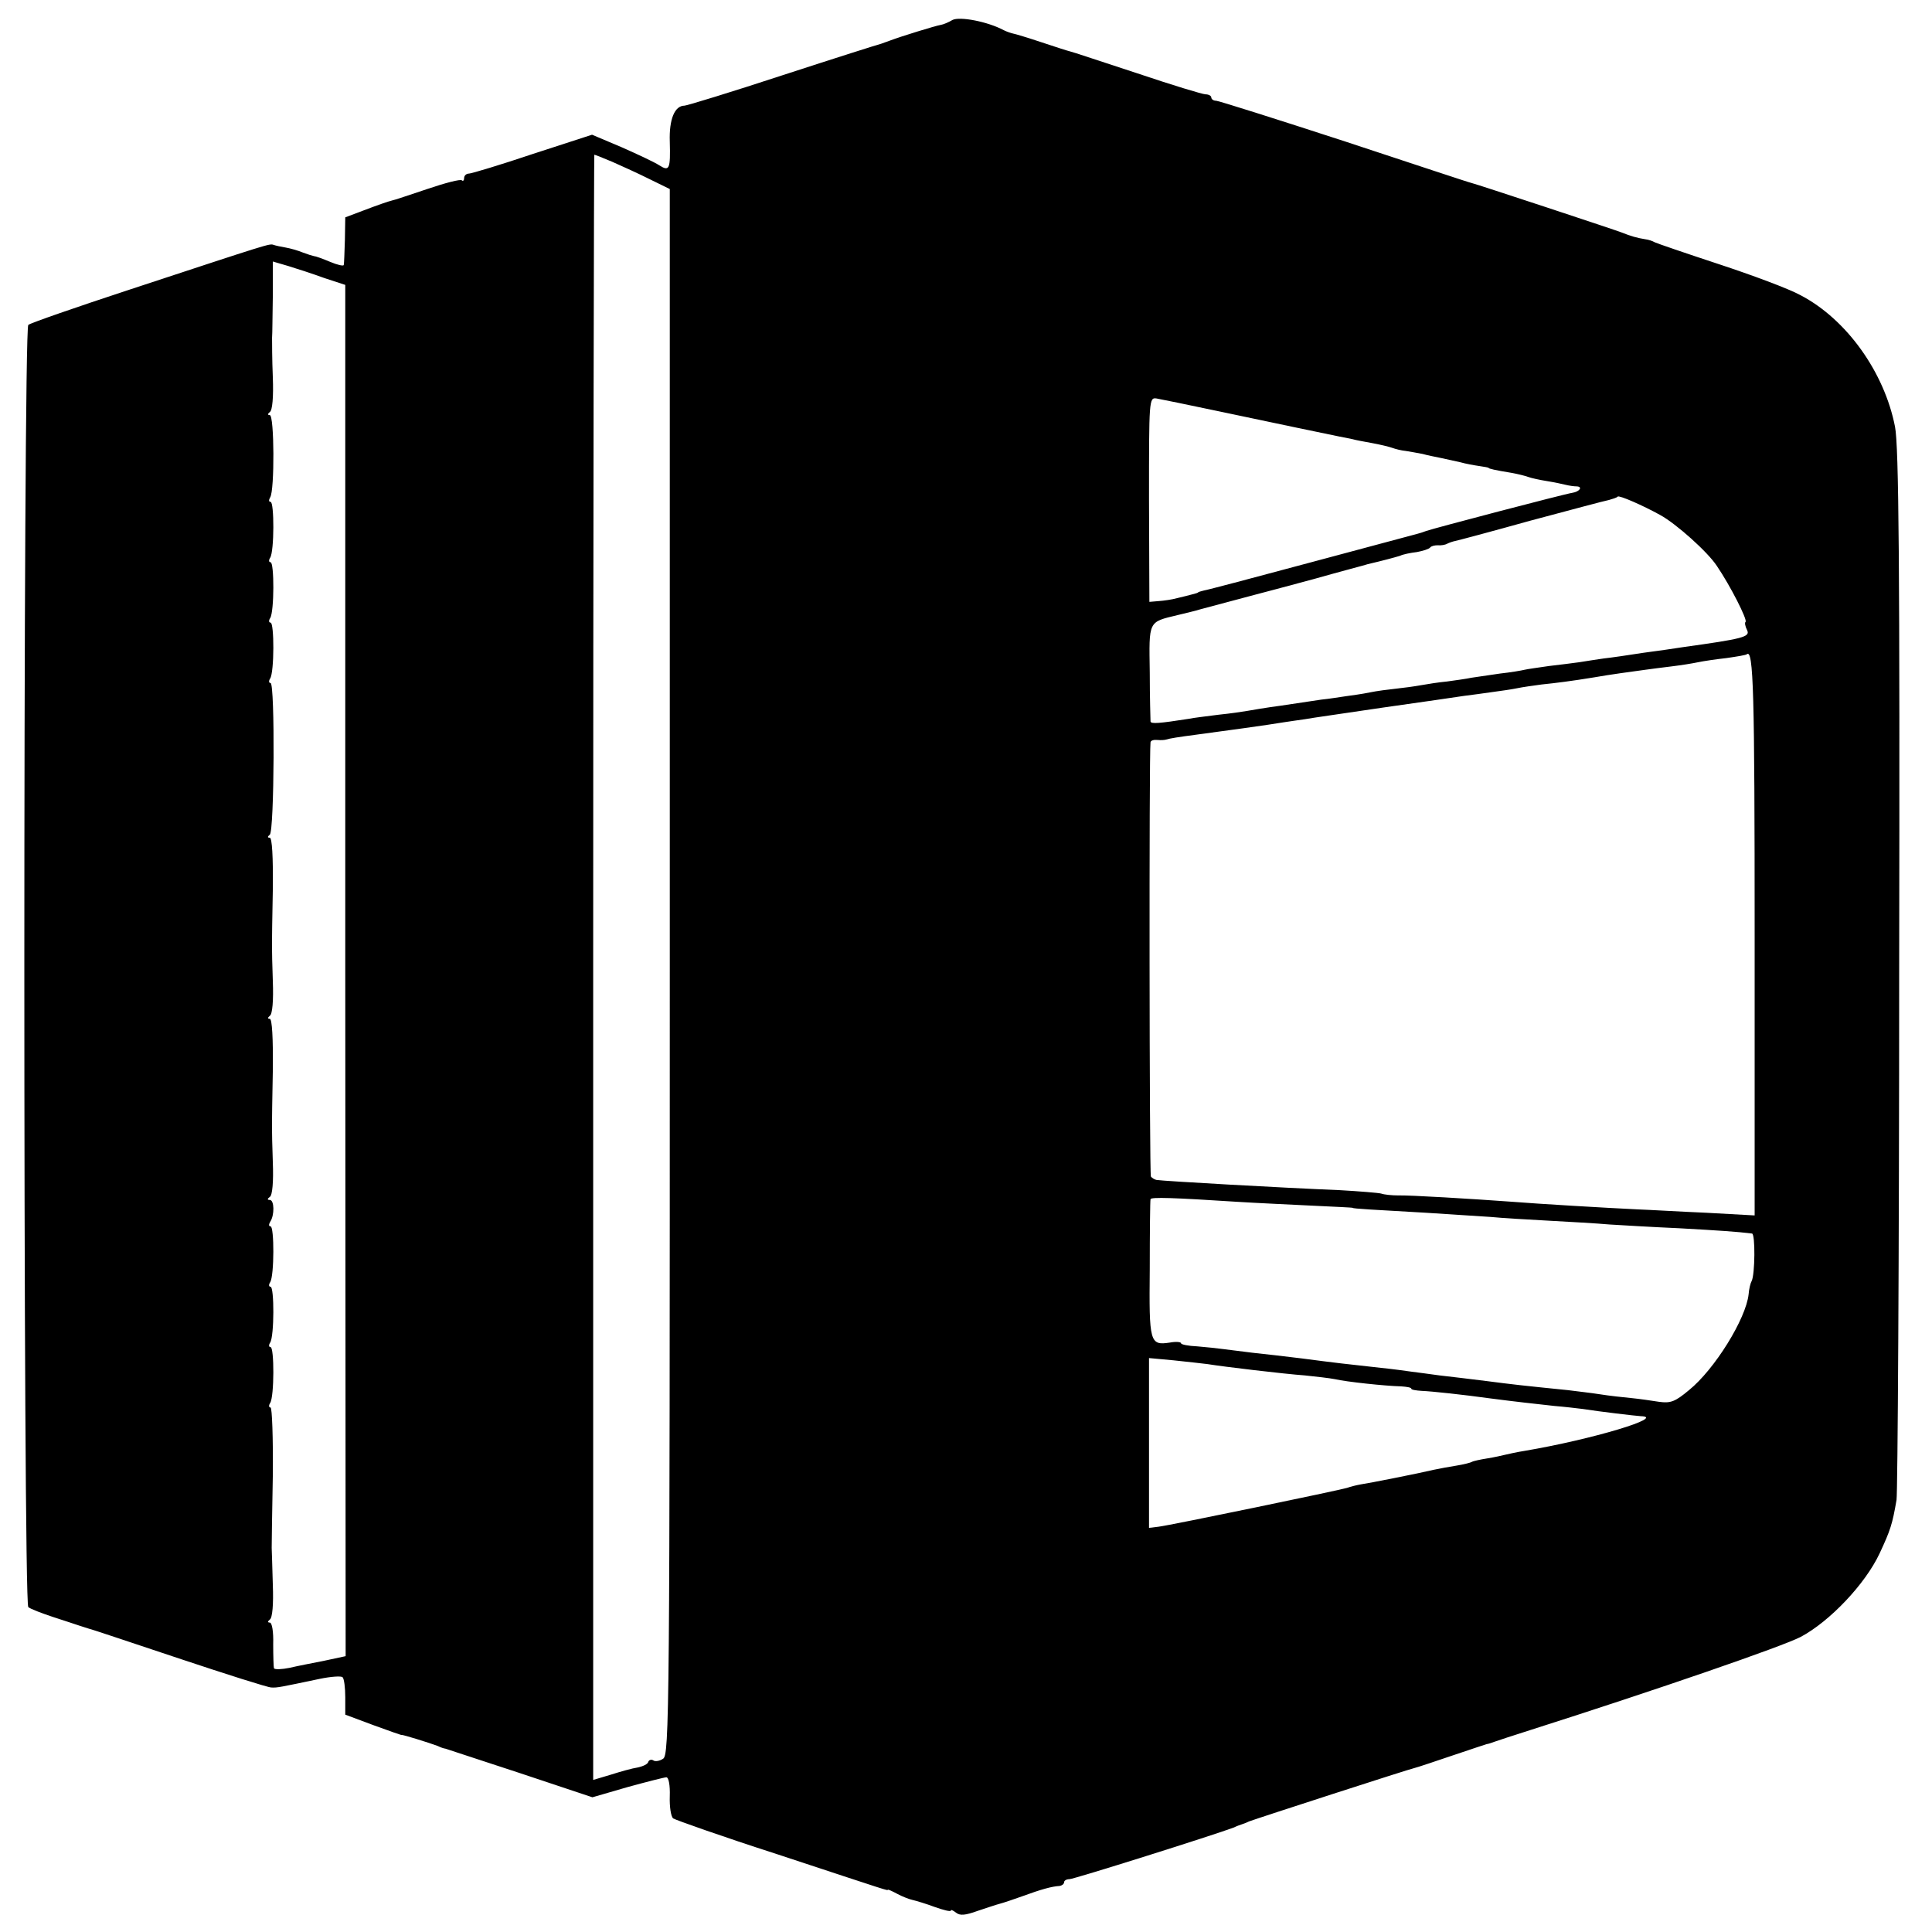
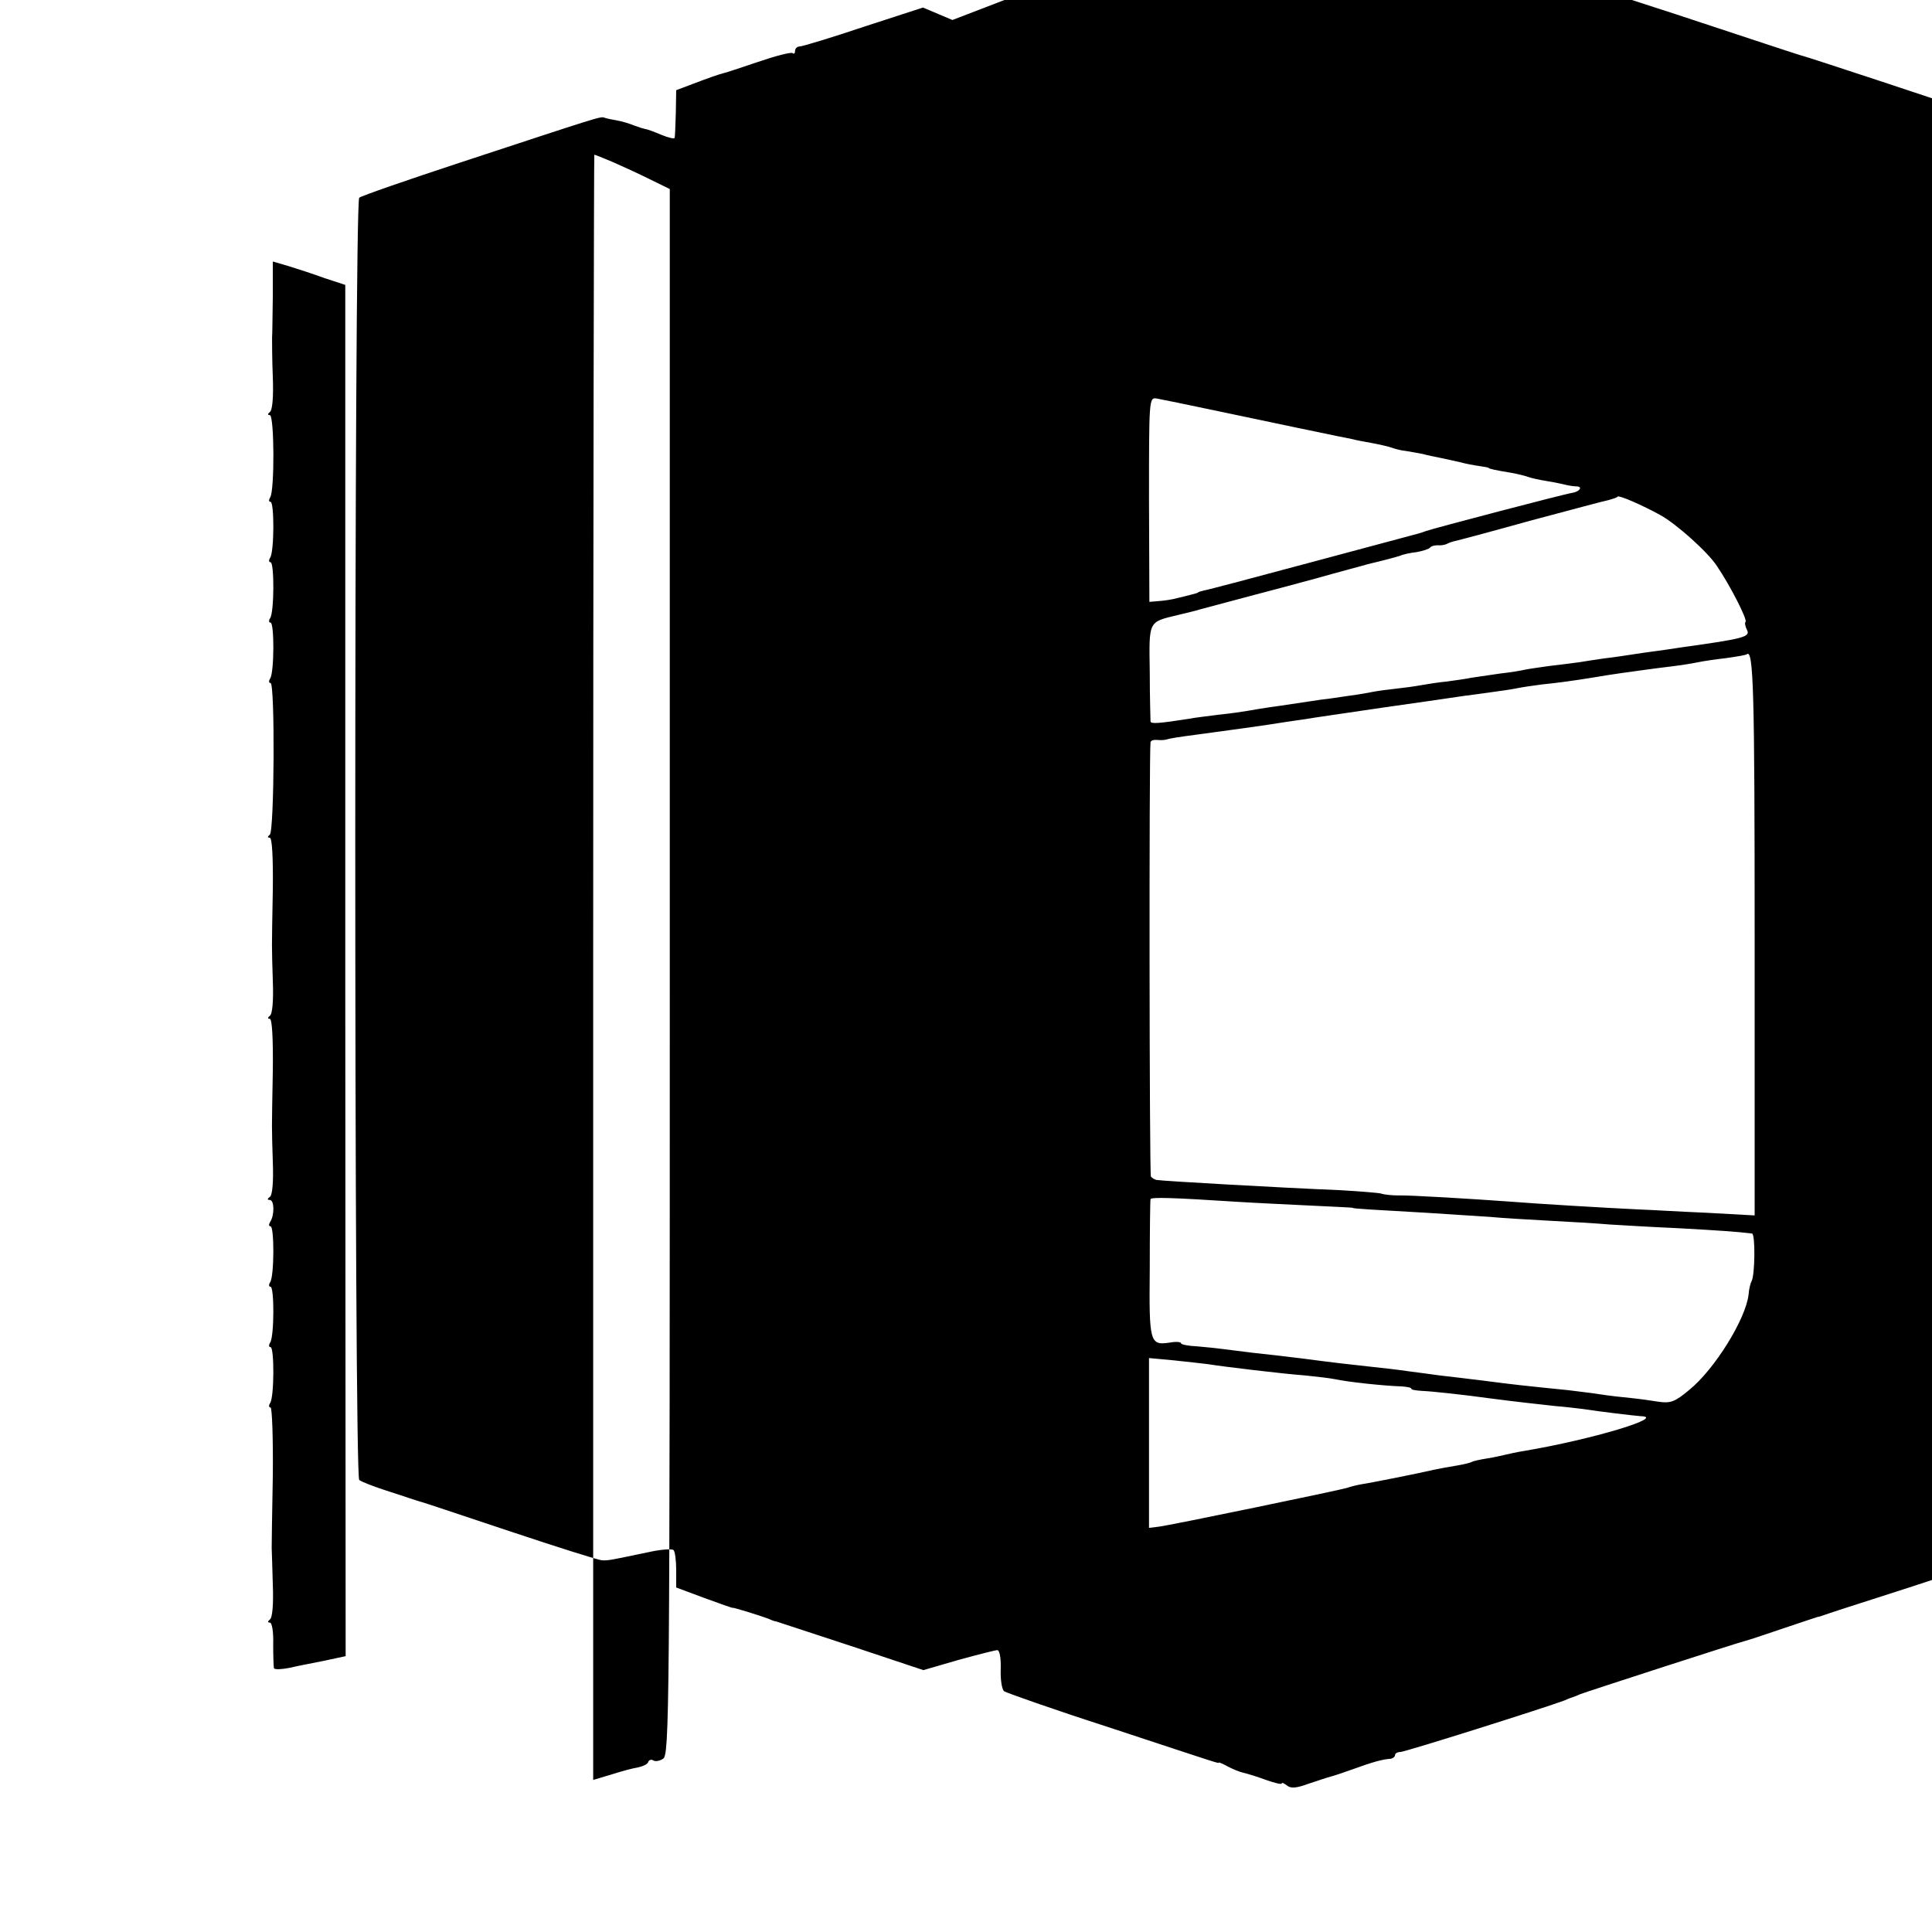
<svg xmlns="http://www.w3.org/2000/svg" version="1.0" width="512pt" height="512pt" viewBox="0 0 512 512" preserveAspectRatio="xMidYMid meet">
  <g transform="translate(0,512) scale(0.1,-0.1)" fill="#000000" stroke="none">
-     <path d="M2524 5067 c-10 -6 -24 -12 -31 -13 -13 -2 -107 -31 -133 -41 -8 -3 -19 -7 -25 -9 -5 -1 -122 -38 -260 -83 -137 -45 -255 -81 -261 -81 -26 0 -41 -36 -39 -95 2 -74 -1 -80 -28 -63 -12 8 -57 29 -100 48 l-78 33 -157 -51 c-86 -29 -163 -52 -169 -52 -7 0 -13 -5 -13 -12 0 -6 -3 -9 -6 -6 -3 4 -45 -7 -92 -23 -48 -16 -89 -30 -92 -30 -12 -3 -38 -12 -80 -28 l-45 -17 -1 -60 c-1 -32 -2 -62 -3 -66 0 -4 -17 0 -36 8 -19 8 -38 15 -42 15 -5 1 -18 5 -31 10 -12 5 -33 11 -45 13 -12 2 -26 5 -32 7 -11 4 -9 4 -380 -118 -143 -47 -264 -89 -270 -94 -14 -13 -14 -3388 0 -3398 6 -5 35 -16 65 -26 30 -10 62 -20 70 -23 8 -3 20 -6 25 -8 6 -1 113 -37 239 -79 126 -42 236 -77 245 -77 16 -1 24 1 129 23 29 6 57 8 60 4 4 -4 7 -28 7 -53 l0 -46 75 -28 c41 -15 75 -27 75 -26 0 2 74 -21 95 -29 8 -4 17 -7 20 -7 3 -1 92 -30 198 -65 l192 -64 93 27 c51 14 98 26 103 26 6 0 10 -21 9 -50 -1 -28 3 -54 9 -59 6 -4 130 -48 276 -95 309 -102 290 -96 293 -94 1 1 12 -4 25 -11 13 -7 31 -14 40 -16 9 -2 36 -10 60 -19 23 -8 42 -13 42 -9 0 3 6 0 14 -6 10 -8 24 -7 57 5 24 8 51 17 59 19 8 2 35 11 60 20 49 18 78 26 98 27 6 1 12 5 12 10 0 4 6 8 14 8 12 0 383 117 436 137 8 4 17 7 20 8 3 1 12 4 20 8 21 8 422 138 440 142 8 2 53 17 100 33 47 16 87 29 90 30 3 0 12 3 20 6 8 3 51 17 95 31 339 108 669 222 717 247 77 41 171 140 209 221 29 62 34 78 45 142 3 17 7 648 7 1404 2 1075 -1 1389 -11 1440 -28 144 -128 285 -251 349 -31 17 -128 53 -216 82 -88 29 -164 55 -170 58 -5 3 -16 7 -25 8 -20 3 -41 9 -60 17 -14 6 -390 130 -400 132 -3 0 -153 50 -335 110 -181 59 -336 108 -342 108 -7 0 -13 4 -13 9 0 4 -7 8 -15 8 -8 0 -90 25 -182 56 -92 30 -172 57 -178 58 -5 1 -39 12 -75 24 -36 12 -69 22 -75 23 -5 1 -17 5 -25 9 -43 23 -117 37 -136 27z m-901 -376 c25 -11 69 -31 99 -46 l53 -26 0 -2075 c0 -1970 -1 -2076 -18 -2085 -9 -6 -21 -8 -26 -4 -5 3 -11 1 -13 -4 -1 -6 -14 -12 -28 -15 -14 -2 -46 -11 -71 -19 l-47 -14 0 2153 c0 1185 2 2154 3 2154 2 0 24 -9 48 -19z m-763 -308 l55 -18 0 -1817 1 -1817 -56 -12 c-30 -6 -72 -14 -93 -19 -20 -4 -39 -5 -41 -1 -1 3 -2 32 -2 64 1 32 -3 57 -9 57 -6 0 -6 3 0 8 7 4 10 41 8 92 -1 47 -3 91 -3 98 0 6 1 93 3 192 1 99 -2 180 -6 180 -5 0 -5 6 -1 12 11 17 11 148 1 148 -5 0 -5 6 -1 12 11 17 11 148 1 148 -5 0 -5 6 -1 12 11 17 11 148 1 148 -5 0 -5 5 -1 12 12 18 11 58 -1 58 -7 0 -7 3 0 8 7 4 10 41 8 92 -3 101 -3 74 0 243 1 86 -2 137 -8 137 -6 0 -6 3 0 8 7 4 10 41 8 92 -3 101 -3 74 0 243 1 86 -2 137 -8 137 -7 0 -6 3 0 8 12 8 14 402 2 402 -5 0 -5 6 -1 12 11 17 11 148 1 148 -5 0 -5 6 -1 12 11 17 11 148 1 148 -5 0 -5 6 -1 12 11 17 11 148 1 148 -5 0 -5 5 -1 12 12 18 11 218 -1 218 -6 0 -6 3 0 8 7 4 10 41 8 92 -2 47 -2 94 -2 105 1 11 1 61 2 111 l0 91 41 -12 c23 -7 66 -21 96 -32z m2370 -353 c171 -36 285 -60 320 -67 14 -3 30 -6 35 -7 6 -2 28 -6 50 -10 22 -4 47 -10 55 -13 8 -3 24 -7 35 -8 11 -2 31 -5 45 -8 14 -4 36 -8 50 -11 14 -3 36 -8 50 -11 14 -4 36 -8 50 -10 14 -2 25 -4 25 -5 0 -2 17 -6 60 -13 17 -3 37 -8 45 -11 8 -3 31 -8 50 -11 19 -3 42 -8 50 -10 8 -2 21 -4 29 -4 16 -1 7 -14 -12 -17 -21 -3 -371 -95 -387 -101 -8 -3 -20 -7 -25 -8 -6 -2 -132 -35 -280 -75 -149 -40 -277 -74 -285 -75 -8 -2 -15 -4 -15 -5 0 -1 -7 -3 -15 -5 -8 -2 -26 -7 -40 -10 -14 -4 -36 -7 -50 -8 l-24 -2 -1 271 c0 265 0 271 20 268 11 -2 85 -17 165 -34z m1170 -275 c42 -23 126 -98 150 -135 36 -53 81 -142 76 -148 -3 -2 -1 -12 4 -22 9 -18 -12 -23 -170 -45 -19 -3 -66 -10 -105 -15 -38 -6 -86 -13 -105 -15 -19 -3 -48 -7 -65 -10 -16 -2 -52 -7 -80 -10 -27 -4 -57 -8 -65 -10 -8 -2 -37 -7 -65 -10 -27 -4 -61 -9 -75 -11 -14 -3 -43 -7 -65 -10 -22 -2 -53 -7 -70 -10 -16 -3 -46 -7 -65 -9 -19 -2 -51 -6 -70 -10 -19 -4 -48 -8 -63 -10 -15 -2 -44 -7 -65 -9 -20 -3 -68 -10 -107 -16 -38 -5 -79 -12 -90 -14 -11 -2 -45 -7 -75 -10 -30 -4 -66 -8 -80 -11 -77 -12 -100 -14 -101 -7 0 4 -2 63 -2 130 -2 138 -5 133 74 152 24 6 51 12 59 15 78 21 138 37 150 40 8 2 76 20 150 40 74 21 140 38 145 40 39 9 72 18 85 22 8 4 28 8 45 10 16 3 32 8 35 12 3 4 12 6 20 6 8 -1 20 1 25 4 6 3 15 6 20 7 6 1 96 25 200 54 105 28 198 53 209 55 10 3 21 6 23 9 4 4 66 -23 113 -49z m250 -1116 l0 -740 -127 7 c-71 3 -153 8 -183 9 -85 4 -269 15 -330 20 -109 8 -276 18 -305 17 -16 0 -37 2 -45 5 -8 2 -58 6 -110 9 -150 6 -467 24 -485 27 -5 1 -12 5 -15 9 -4 5 -5 1121 -1 1151 1 5 9 7 19 6 9 -1 19 0 22 1 9 3 34 7 80 13 61 8 199 27 233 33 15 2 39 6 55 8 15 3 108 16 208 31 99 14 196 28 215 31 18 2 52 7 74 10 22 3 51 7 65 10 14 3 43 7 65 10 39 4 79 9 140 19 17 3 48 8 70 11 22 3 51 7 65 9 14 2 45 6 70 9 25 3 56 8 70 11 14 3 48 8 75 11 28 4 52 8 54 10 18 16 21 -98 21 -747z m-1370 -704 c47 -3 135 -7 195 -10 61 -3 110 -5 110 -6 0 -2 54 -5 195 -13 63 -4 140 -9 170 -11 30 -3 100 -7 155 -10 55 -3 127 -7 160 -10 33 -2 116 -7 185 -10 107 -6 153 -9 193 -14 9 -1 8 -109 -1 -126 -3 -5 -7 -21 -8 -35 -7 -65 -90 -199 -158 -254 -37 -31 -49 -35 -79 -31 -19 3 -53 8 -74 10 -21 2 -58 6 -83 10 -25 4 -63 8 -85 11 -119 12 -146 15 -215 24 -41 5 -97 12 -125 15 -27 4 -61 8 -75 10 -14 2 -50 7 -80 10 -83 9 -127 14 -210 25 -41 5 -100 12 -130 15 -30 4 -66 8 -80 10 -14 2 -44 5 -67 7 -24 1 -43 5 -43 8 0 4 -14 5 -30 2 -53 -8 -55 0 -53 195 0 98 1 181 2 185 1 6 61 4 231 -7z m-80 -430 c43 -7 203 -26 258 -30 29 -3 65 -7 80 -10 30 -7 133 -18 175 -19 15 -1 27 -3 27 -6 0 -3 12 -5 28 -6 26 -1 110 -10 182 -20 61 -8 124 -15 170 -20 25 -2 59 -6 75 -8 44 -7 138 -18 153 -19 70 -2 -130 -62 -308 -92 -19 -3 -42 -8 -50 -10 -8 -2 -30 -7 -49 -10 -19 -3 -37 -7 -40 -9 -3 -2 -22 -7 -41 -10 -19 -3 -46 -8 -60 -11 -42 -10 -174 -36 -195 -39 -11 -2 -27 -6 -35 -9 -19 -6 -467 -99 -500 -103 l-25 -3 0 225 0 225 65 -6 c36 -4 76 -8 90 -10z" />
+     <path d="M2524 5067 l-78 33 -157 -51 c-86 -29 -163 -52 -169 -52 -7 0 -13 -5 -13 -12 0 -6 -3 -9 -6 -6 -3 4 -45 -7 -92 -23 -48 -16 -89 -30 -92 -30 -12 -3 -38 -12 -80 -28 l-45 -17 -1 -60 c-1 -32 -2 -62 -3 -66 0 -4 -17 0 -36 8 -19 8 -38 15 -42 15 -5 1 -18 5 -31 10 -12 5 -33 11 -45 13 -12 2 -26 5 -32 7 -11 4 -9 4 -380 -118 -143 -47 -264 -89 -270 -94 -14 -13 -14 -3388 0 -3398 6 -5 35 -16 65 -26 30 -10 62 -20 70 -23 8 -3 20 -6 25 -8 6 -1 113 -37 239 -79 126 -42 236 -77 245 -77 16 -1 24 1 129 23 29 6 57 8 60 4 4 -4 7 -28 7 -53 l0 -46 75 -28 c41 -15 75 -27 75 -26 0 2 74 -21 95 -29 8 -4 17 -7 20 -7 3 -1 92 -30 198 -65 l192 -64 93 27 c51 14 98 26 103 26 6 0 10 -21 9 -50 -1 -28 3 -54 9 -59 6 -4 130 -48 276 -95 309 -102 290 -96 293 -94 1 1 12 -4 25 -11 13 -7 31 -14 40 -16 9 -2 36 -10 60 -19 23 -8 42 -13 42 -9 0 3 6 0 14 -6 10 -8 24 -7 57 5 24 8 51 17 59 19 8 2 35 11 60 20 49 18 78 26 98 27 6 1 12 5 12 10 0 4 6 8 14 8 12 0 383 117 436 137 8 4 17 7 20 8 3 1 12 4 20 8 21 8 422 138 440 142 8 2 53 17 100 33 47 16 87 29 90 30 3 0 12 3 20 6 8 3 51 17 95 31 339 108 669 222 717 247 77 41 171 140 209 221 29 62 34 78 45 142 3 17 7 648 7 1404 2 1075 -1 1389 -11 1440 -28 144 -128 285 -251 349 -31 17 -128 53 -216 82 -88 29 -164 55 -170 58 -5 3 -16 7 -25 8 -20 3 -41 9 -60 17 -14 6 -390 130 -400 132 -3 0 -153 50 -335 110 -181 59 -336 108 -342 108 -7 0 -13 4 -13 9 0 4 -7 8 -15 8 -8 0 -90 25 -182 56 -92 30 -172 57 -178 58 -5 1 -39 12 -75 24 -36 12 -69 22 -75 23 -5 1 -17 5 -25 9 -43 23 -117 37 -136 27z m-901 -376 c25 -11 69 -31 99 -46 l53 -26 0 -2075 c0 -1970 -1 -2076 -18 -2085 -9 -6 -21 -8 -26 -4 -5 3 -11 1 -13 -4 -1 -6 -14 -12 -28 -15 -14 -2 -46 -11 -71 -19 l-47 -14 0 2153 c0 1185 2 2154 3 2154 2 0 24 -9 48 -19z m-763 -308 l55 -18 0 -1817 1 -1817 -56 -12 c-30 -6 -72 -14 -93 -19 -20 -4 -39 -5 -41 -1 -1 3 -2 32 -2 64 1 32 -3 57 -9 57 -6 0 -6 3 0 8 7 4 10 41 8 92 -1 47 -3 91 -3 98 0 6 1 93 3 192 1 99 -2 180 -6 180 -5 0 -5 6 -1 12 11 17 11 148 1 148 -5 0 -5 6 -1 12 11 17 11 148 1 148 -5 0 -5 6 -1 12 11 17 11 148 1 148 -5 0 -5 5 -1 12 12 18 11 58 -1 58 -7 0 -7 3 0 8 7 4 10 41 8 92 -3 101 -3 74 0 243 1 86 -2 137 -8 137 -6 0 -6 3 0 8 7 4 10 41 8 92 -3 101 -3 74 0 243 1 86 -2 137 -8 137 -7 0 -6 3 0 8 12 8 14 402 2 402 -5 0 -5 6 -1 12 11 17 11 148 1 148 -5 0 -5 6 -1 12 11 17 11 148 1 148 -5 0 -5 6 -1 12 11 17 11 148 1 148 -5 0 -5 5 -1 12 12 18 11 218 -1 218 -6 0 -6 3 0 8 7 4 10 41 8 92 -2 47 -2 94 -2 105 1 11 1 61 2 111 l0 91 41 -12 c23 -7 66 -21 96 -32z m2370 -353 c171 -36 285 -60 320 -67 14 -3 30 -6 35 -7 6 -2 28 -6 50 -10 22 -4 47 -10 55 -13 8 -3 24 -7 35 -8 11 -2 31 -5 45 -8 14 -4 36 -8 50 -11 14 -3 36 -8 50 -11 14 -4 36 -8 50 -10 14 -2 25 -4 25 -5 0 -2 17 -6 60 -13 17 -3 37 -8 45 -11 8 -3 31 -8 50 -11 19 -3 42 -8 50 -10 8 -2 21 -4 29 -4 16 -1 7 -14 -12 -17 -21 -3 -371 -95 -387 -101 -8 -3 -20 -7 -25 -8 -6 -2 -132 -35 -280 -75 -149 -40 -277 -74 -285 -75 -8 -2 -15 -4 -15 -5 0 -1 -7 -3 -15 -5 -8 -2 -26 -7 -40 -10 -14 -4 -36 -7 -50 -8 l-24 -2 -1 271 c0 265 0 271 20 268 11 -2 85 -17 165 -34z m1170 -275 c42 -23 126 -98 150 -135 36 -53 81 -142 76 -148 -3 -2 -1 -12 4 -22 9 -18 -12 -23 -170 -45 -19 -3 -66 -10 -105 -15 -38 -6 -86 -13 -105 -15 -19 -3 -48 -7 -65 -10 -16 -2 -52 -7 -80 -10 -27 -4 -57 -8 -65 -10 -8 -2 -37 -7 -65 -10 -27 -4 -61 -9 -75 -11 -14 -3 -43 -7 -65 -10 -22 -2 -53 -7 -70 -10 -16 -3 -46 -7 -65 -9 -19 -2 -51 -6 -70 -10 -19 -4 -48 -8 -63 -10 -15 -2 -44 -7 -65 -9 -20 -3 -68 -10 -107 -16 -38 -5 -79 -12 -90 -14 -11 -2 -45 -7 -75 -10 -30 -4 -66 -8 -80 -11 -77 -12 -100 -14 -101 -7 0 4 -2 63 -2 130 -2 138 -5 133 74 152 24 6 51 12 59 15 78 21 138 37 150 40 8 2 76 20 150 40 74 21 140 38 145 40 39 9 72 18 85 22 8 4 28 8 45 10 16 3 32 8 35 12 3 4 12 6 20 6 8 -1 20 1 25 4 6 3 15 6 20 7 6 1 96 25 200 54 105 28 198 53 209 55 10 3 21 6 23 9 4 4 66 -23 113 -49z m250 -1116 l0 -740 -127 7 c-71 3 -153 8 -183 9 -85 4 -269 15 -330 20 -109 8 -276 18 -305 17 -16 0 -37 2 -45 5 -8 2 -58 6 -110 9 -150 6 -467 24 -485 27 -5 1 -12 5 -15 9 -4 5 -5 1121 -1 1151 1 5 9 7 19 6 9 -1 19 0 22 1 9 3 34 7 80 13 61 8 199 27 233 33 15 2 39 6 55 8 15 3 108 16 208 31 99 14 196 28 215 31 18 2 52 7 74 10 22 3 51 7 65 10 14 3 43 7 65 10 39 4 79 9 140 19 17 3 48 8 70 11 22 3 51 7 65 9 14 2 45 6 70 9 25 3 56 8 70 11 14 3 48 8 75 11 28 4 52 8 54 10 18 16 21 -98 21 -747z m-1370 -704 c47 -3 135 -7 195 -10 61 -3 110 -5 110 -6 0 -2 54 -5 195 -13 63 -4 140 -9 170 -11 30 -3 100 -7 155 -10 55 -3 127 -7 160 -10 33 -2 116 -7 185 -10 107 -6 153 -9 193 -14 9 -1 8 -109 -1 -126 -3 -5 -7 -21 -8 -35 -7 -65 -90 -199 -158 -254 -37 -31 -49 -35 -79 -31 -19 3 -53 8 -74 10 -21 2 -58 6 -83 10 -25 4 -63 8 -85 11 -119 12 -146 15 -215 24 -41 5 -97 12 -125 15 -27 4 -61 8 -75 10 -14 2 -50 7 -80 10 -83 9 -127 14 -210 25 -41 5 -100 12 -130 15 -30 4 -66 8 -80 10 -14 2 -44 5 -67 7 -24 1 -43 5 -43 8 0 4 -14 5 -30 2 -53 -8 -55 0 -53 195 0 98 1 181 2 185 1 6 61 4 231 -7z m-80 -430 c43 -7 203 -26 258 -30 29 -3 65 -7 80 -10 30 -7 133 -18 175 -19 15 -1 27 -3 27 -6 0 -3 12 -5 28 -6 26 -1 110 -10 182 -20 61 -8 124 -15 170 -20 25 -2 59 -6 75 -8 44 -7 138 -18 153 -19 70 -2 -130 -62 -308 -92 -19 -3 -42 -8 -50 -10 -8 -2 -30 -7 -49 -10 -19 -3 -37 -7 -40 -9 -3 -2 -22 -7 -41 -10 -19 -3 -46 -8 -60 -11 -42 -10 -174 -36 -195 -39 -11 -2 -27 -6 -35 -9 -19 -6 -467 -99 -500 -103 l-25 -3 0 225 0 225 65 -6 c36 -4 76 -8 90 -10z" />
  </g>
</svg>